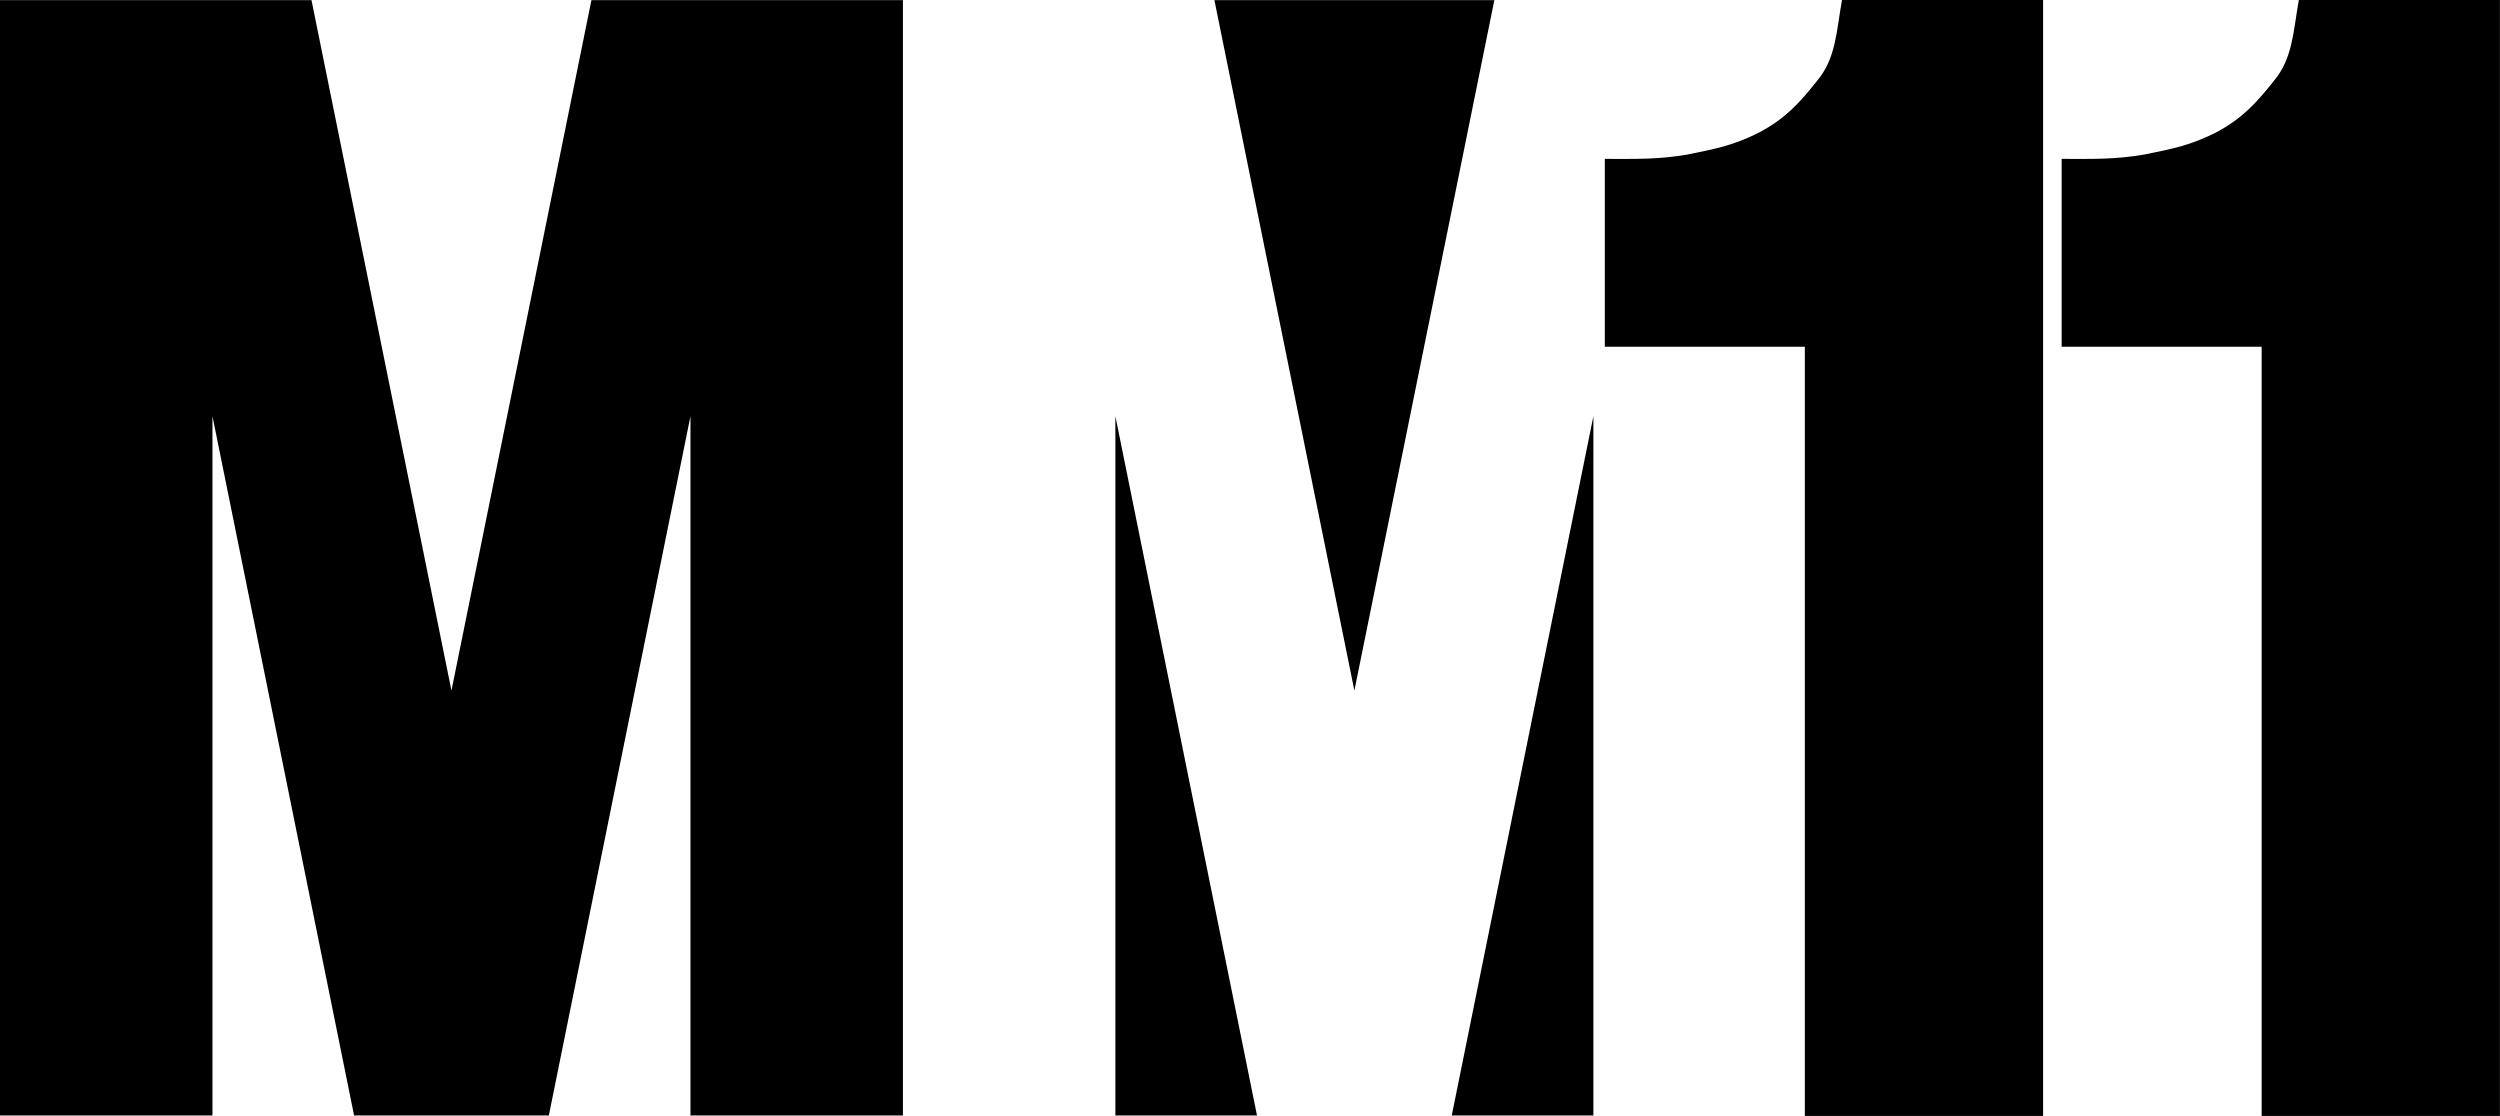
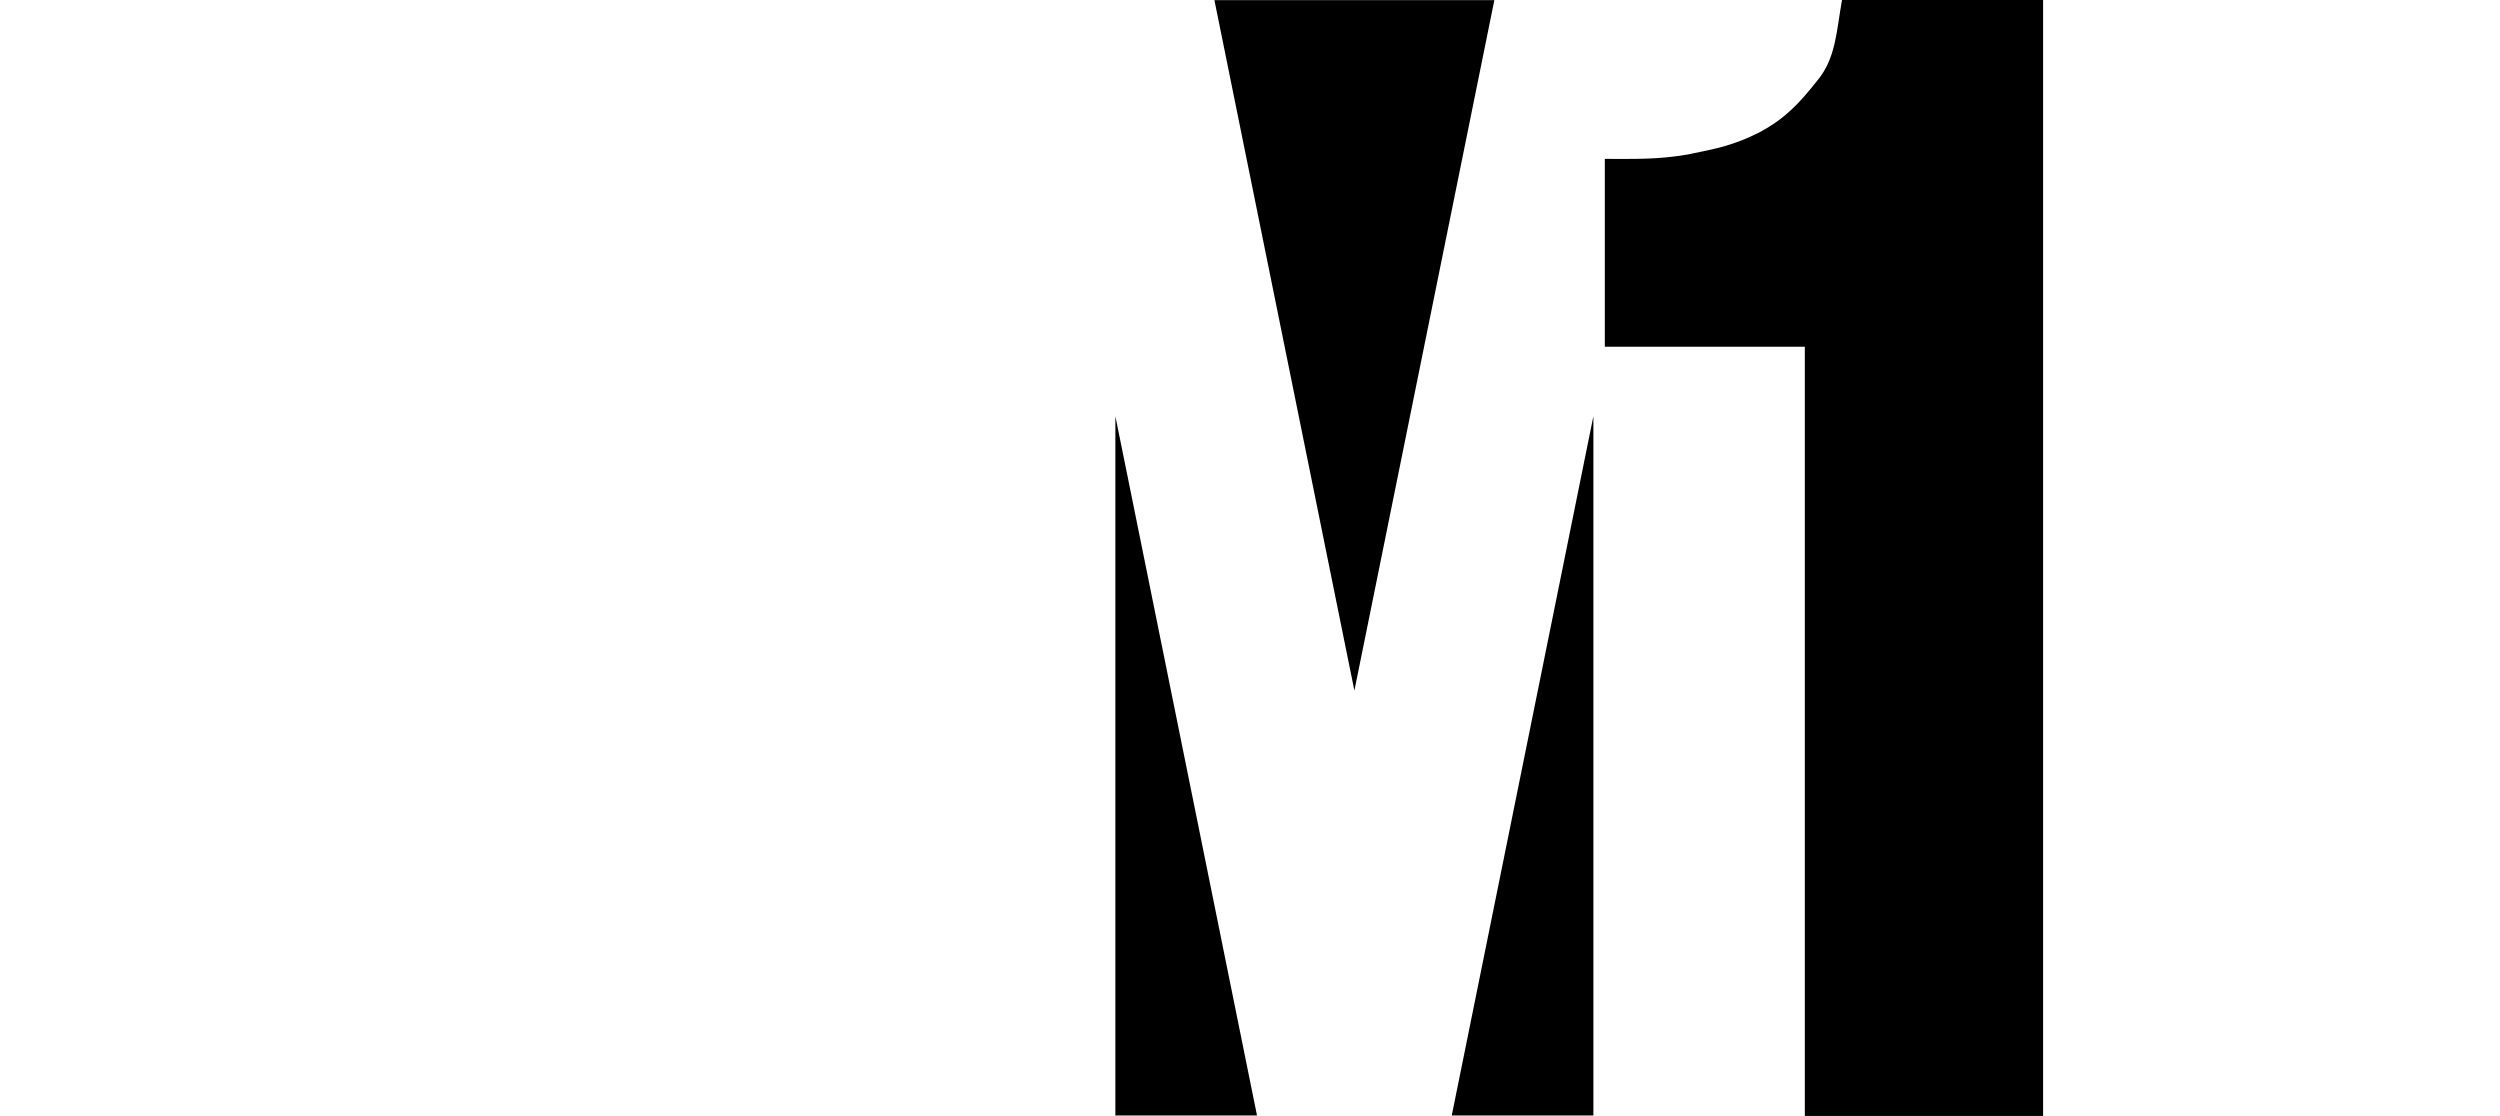
<svg xmlns="http://www.w3.org/2000/svg" xmlns:ns1="http://www.inkscape.org/namespaces/inkscape" xmlns:ns2="http://sodipodi.sourceforge.net/DTD/sodipodi-0.dtd" id="svg2985" version="1.1" ns1:version="0.92.4 (5da689c313, 2019-01-14)" width="1000" height="446.379" ns2:docname="Metromedia 11 1960s.svg">
  <defs id="defs2989" />
  <ns2:namedview pagecolor="#ffffff" bordercolor="#666666" borderopacity="1" objecttolerance="10" gridtolerance="10" guidetolerance="10" ns1:pageopacity="0" ns1:pageshadow="2" ns1:window-width="1920" ns1:window-height="1017" id="namedview2987" showgrid="false" showguides="true" ns1:guide-bbox="true" ns1:object-nodes="true" fit-margin-top="0" fit-margin-left="0" fit-margin-right="0" fit-margin-bottom="0" ns1:zoom="0.88" ns1:cx="637.40229" ns1:cy="88.891446" ns1:window-x="-8" ns1:window-y="-8" ns1:window-maximized="1" ns1:current-layer="svg2985">
    <ns1:grid type="xygrid" id="grid2995" empspacing="5" visible="true" enabled="true" snapvisiblegridlinesonly="true" originx="-10" originy="-6.916" spacingx="1" spacingy="1" />
  </ns2:namedview>
  <g id="g4585" transform="matrix(2.036,0,0,2.036,0,0.045)">
    <g id="g4543">
-       <path style="fill:#000000;fill-opacity:1;stroke:none" d="M 0,0 V 219.13 H 41.739 V 81.739 L 69.565,219.13 c 12.754,0 25.507,0 38.261,0 L 135.652,81.739 V 219.13 H 177.391 V 0 H 116.196 L 88.696,135.652 61.196,0 Z" id="path3015" ns1:connector-curvature="0" ns2:nodetypes="cccccccccccccc" />
      <path style="fill:#000000;fill-opacity:1;fill-rule:nonzero;stroke:none" d="m 238.587,0 27.5,135.652 L 293.587,0 Z" id="path3840" ns1:connector-curvature="0" />
      <path style="fill:#000000;fill-opacity:1;fill-rule:nonzero;stroke:none" d="M 219.13,81.739 V 219.13 h 27.826 z" id="path3836" ns1:connector-curvature="0" />
      <path style="fill:#000000;fill-opacity:1;fill-rule:nonzero;stroke:none" d="M 313.043,81.739 285.217,219.13 h 27.826 z" id="rect3805" ns1:connector-curvature="0" />
    </g>
    <g style="fill:#000000" transform="matrix(1.795,0,0,1.795,444.07,-24.139)" id="g4573">
      <g aria-label="11" style="font-style:normal;font-variant:normal;font-weight:bold;font-stretch:normal;font-size:166.442px;line-height:1.25;font-family:Helvetica-Condensed;-inkscape-font-specification:'Helvetica-Condensed Bold';text-align:center;letter-spacing:0px;word-spacing:0px;text-anchor:middle;fill:#000000;fill-opacity:1;stroke:none;stroke-width:1.734" id="text4558" transform="matrix(0.921,0,0,1,-3.455,0)">
        <path d="m -50.379,135.608 h 28.316 V 13.439 h -23.899 c -0.666,3.44 -0.72,6.38 -2.939,8.821 -2.108,2.441 -3.713,4.083 -6.82,5.637 -3.107,1.442 -5.047,1.786 -8.598,2.452 -3.551,0.555 -6.055,0.477 -9.828,0.477 v 20.561 h 23.769 z" style="font-style:normal;font-variant:normal;font-weight:bold;font-stretch:normal;font-family:Helvetica-CondensedBlack;-inkscape-font-specification:'Helvetica-CondensedBlack Bold';fill:#000000;stroke-width:1.734" id="path4560" ns1:connector-curvature="0" ns2:nodetypes="ccccccccccc" />
      </g>
      <g transform="matrix(0.921,0,0,1,46.545,0)" id="g4567" style="font-style:normal;font-variant:normal;font-weight:bold;font-stretch:normal;font-size:166.442px;line-height:1.25;font-family:Helvetica-Condensed;-inkscape-font-specification:'Helvetica-Condensed Bold';text-align:center;letter-spacing:0px;word-spacing:0px;text-anchor:middle;fill:#000000;fill-opacity:1;stroke:none;stroke-width:1.734" aria-label="11">
-         <path ns2:nodetypes="ccccccccccc" ns1:connector-curvature="0" id="path4565" style="font-style:normal;font-variant:normal;font-weight:bold;font-stretch:normal;font-family:Helvetica-CondensedBlack;-inkscape-font-specification:'Helvetica-CondensedBlack Bold';fill:#000000;stroke-width:1.734" d="m -50.379,135.608 h 28.316 V 13.439 h -23.899 c -0.666,3.44 -0.72,6.38 -2.939,8.821 -2.108,2.441 -3.713,4.083 -6.82,5.637 -3.107,1.442 -5.047,1.786 -8.598,2.452 -3.551,0.555 -6.055,0.477 -9.828,0.477 v 20.561 h 23.769 z" />
-       </g>
+         </g>
    </g>
  </g>
</svg>